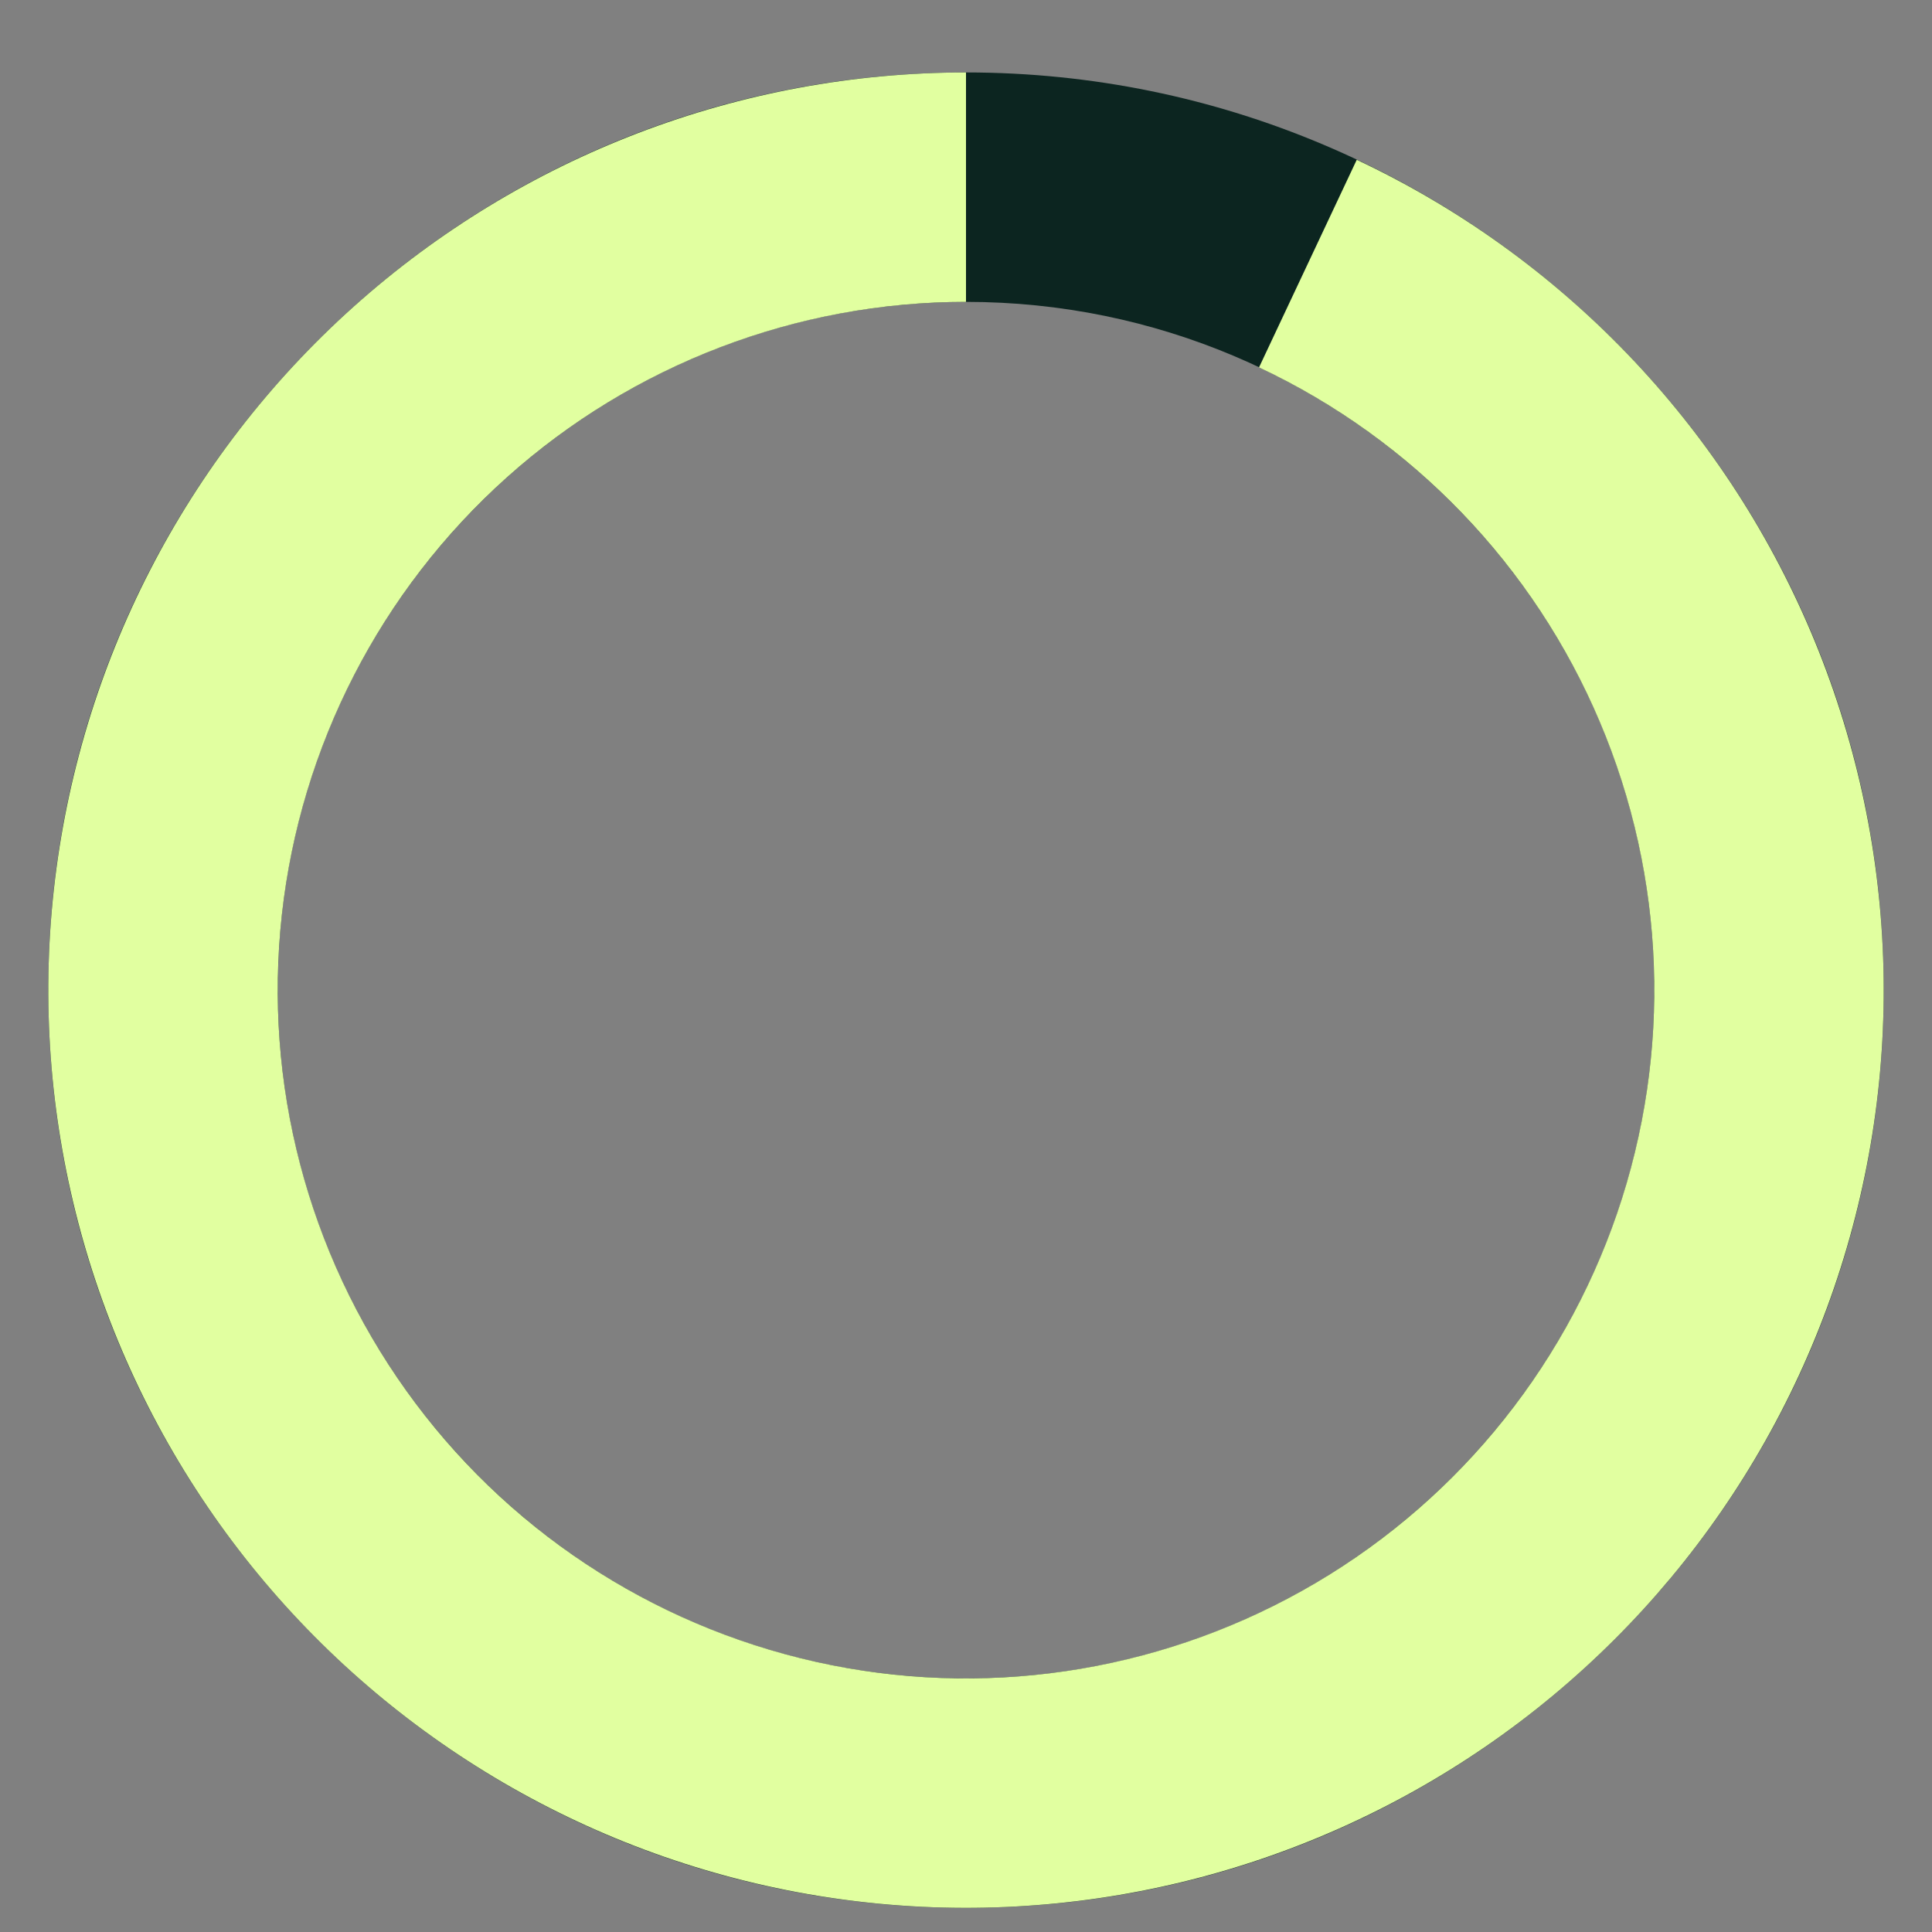
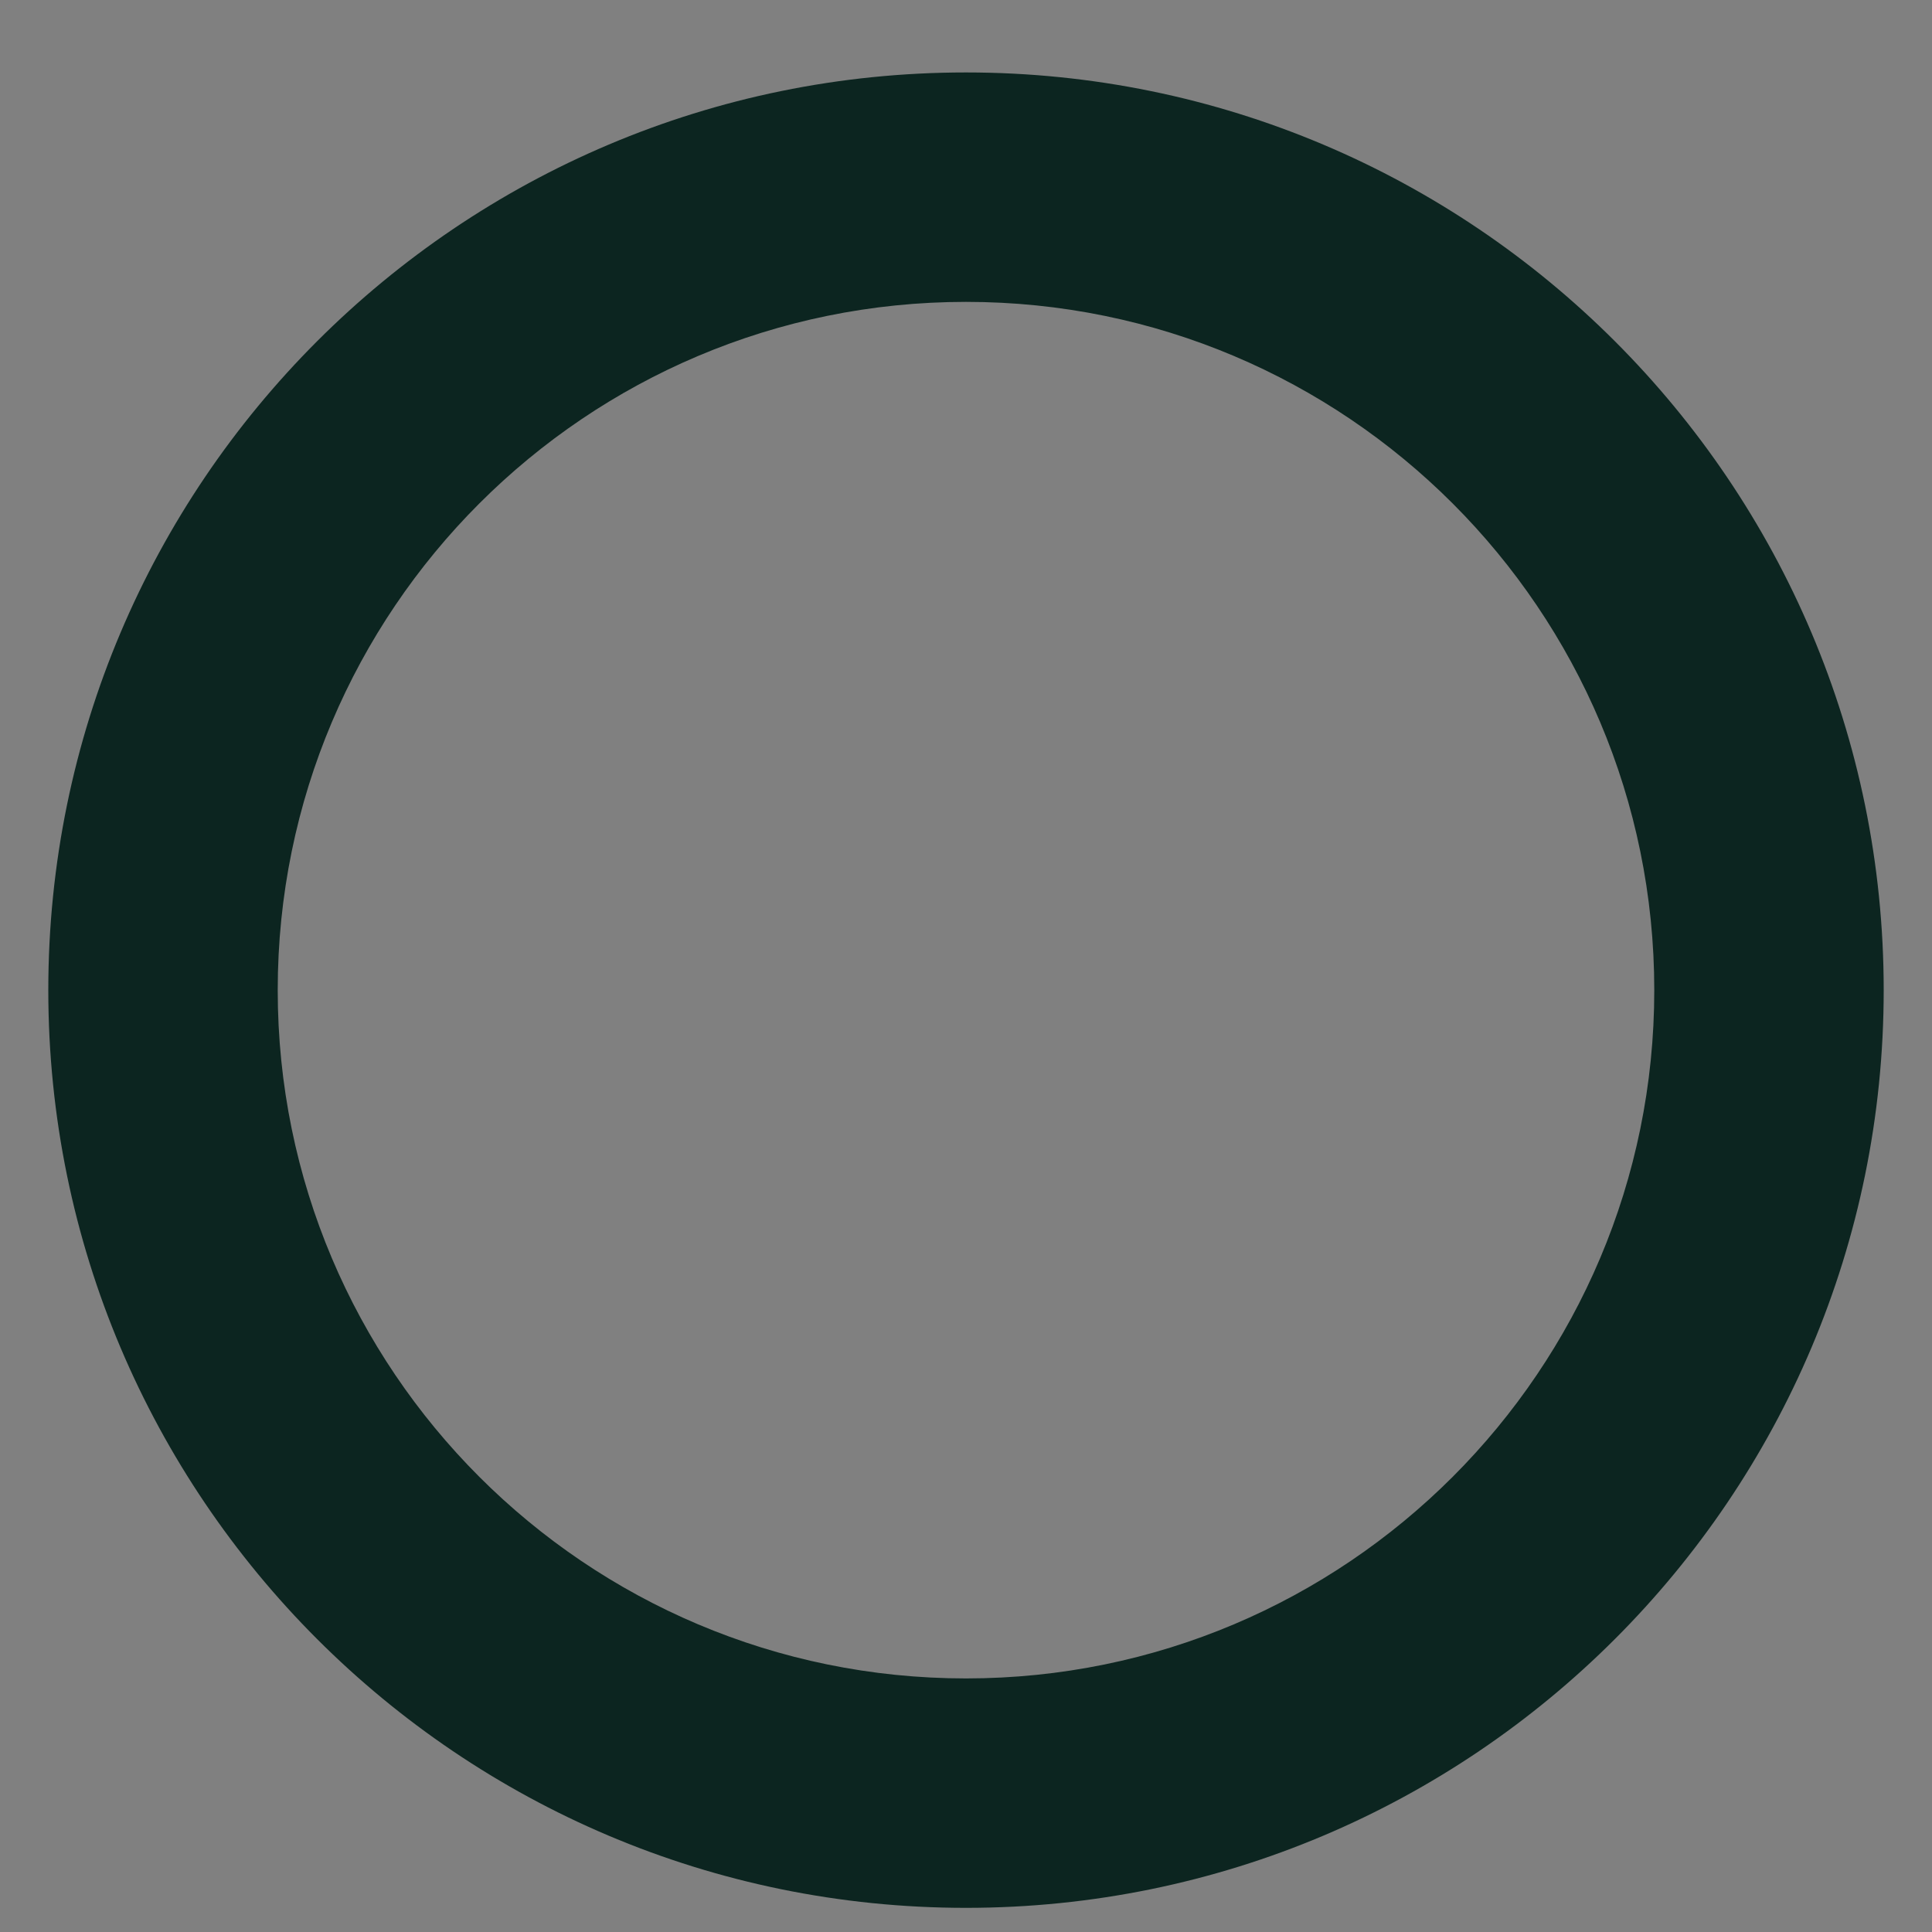
<svg xmlns="http://www.w3.org/2000/svg" width="40" height="40" viewBox="0 0 40 40" fill="none">
  <rect x="0" y="0" width="40" height="40" fill="#808080" stroke="none" />
  <path d="M1 20.5C1 30.993 9.507 39.5 20 39.5C30.493 39.5 39 30.993 39 20.5C39 10.007 30.493 1.5 20 1.5C9.507 1.5 1 10.007 1 20.5ZM34.25 20.5C34.25 28.37 27.87 34.75 20 34.75C12.13 34.75 5.75 28.37 5.75 20.5C5.75 12.63 12.13 6.25 20 6.25C27.87 6.25 34.25 12.63 34.25 20.5Z" fill="#0C2520" />
-   <path d="M20 1.5C15.322 1.5 10.808 3.226 7.324 6.347C3.839 9.468 1.628 13.765 1.115 18.415C0.601 23.065 1.822 27.741 4.541 31.547C7.261 35.353 11.29 38.022 15.855 39.042C20.421 40.063 25.202 39.363 29.284 37.077C33.365 34.792 36.46 31.08 37.976 26.654C39.491 22.229 39.32 17.399 37.496 13.091C35.672 8.784 32.323 5.3 28.09 3.308L26.067 7.606C29.242 9.1 31.754 11.713 33.122 14.944C34.49 18.174 34.618 21.796 33.482 25.116C32.345 28.435 30.024 31.219 26.963 32.933C23.902 34.647 20.316 35.172 16.892 34.407C13.467 33.641 10.446 31.64 8.406 28.785C6.366 25.93 5.451 22.424 5.836 18.936C6.221 15.449 7.879 12.226 10.493 9.885C13.106 7.544 16.491 6.25 20 6.25L20 1.5Z" fill="#E1FFA0" />
</svg>